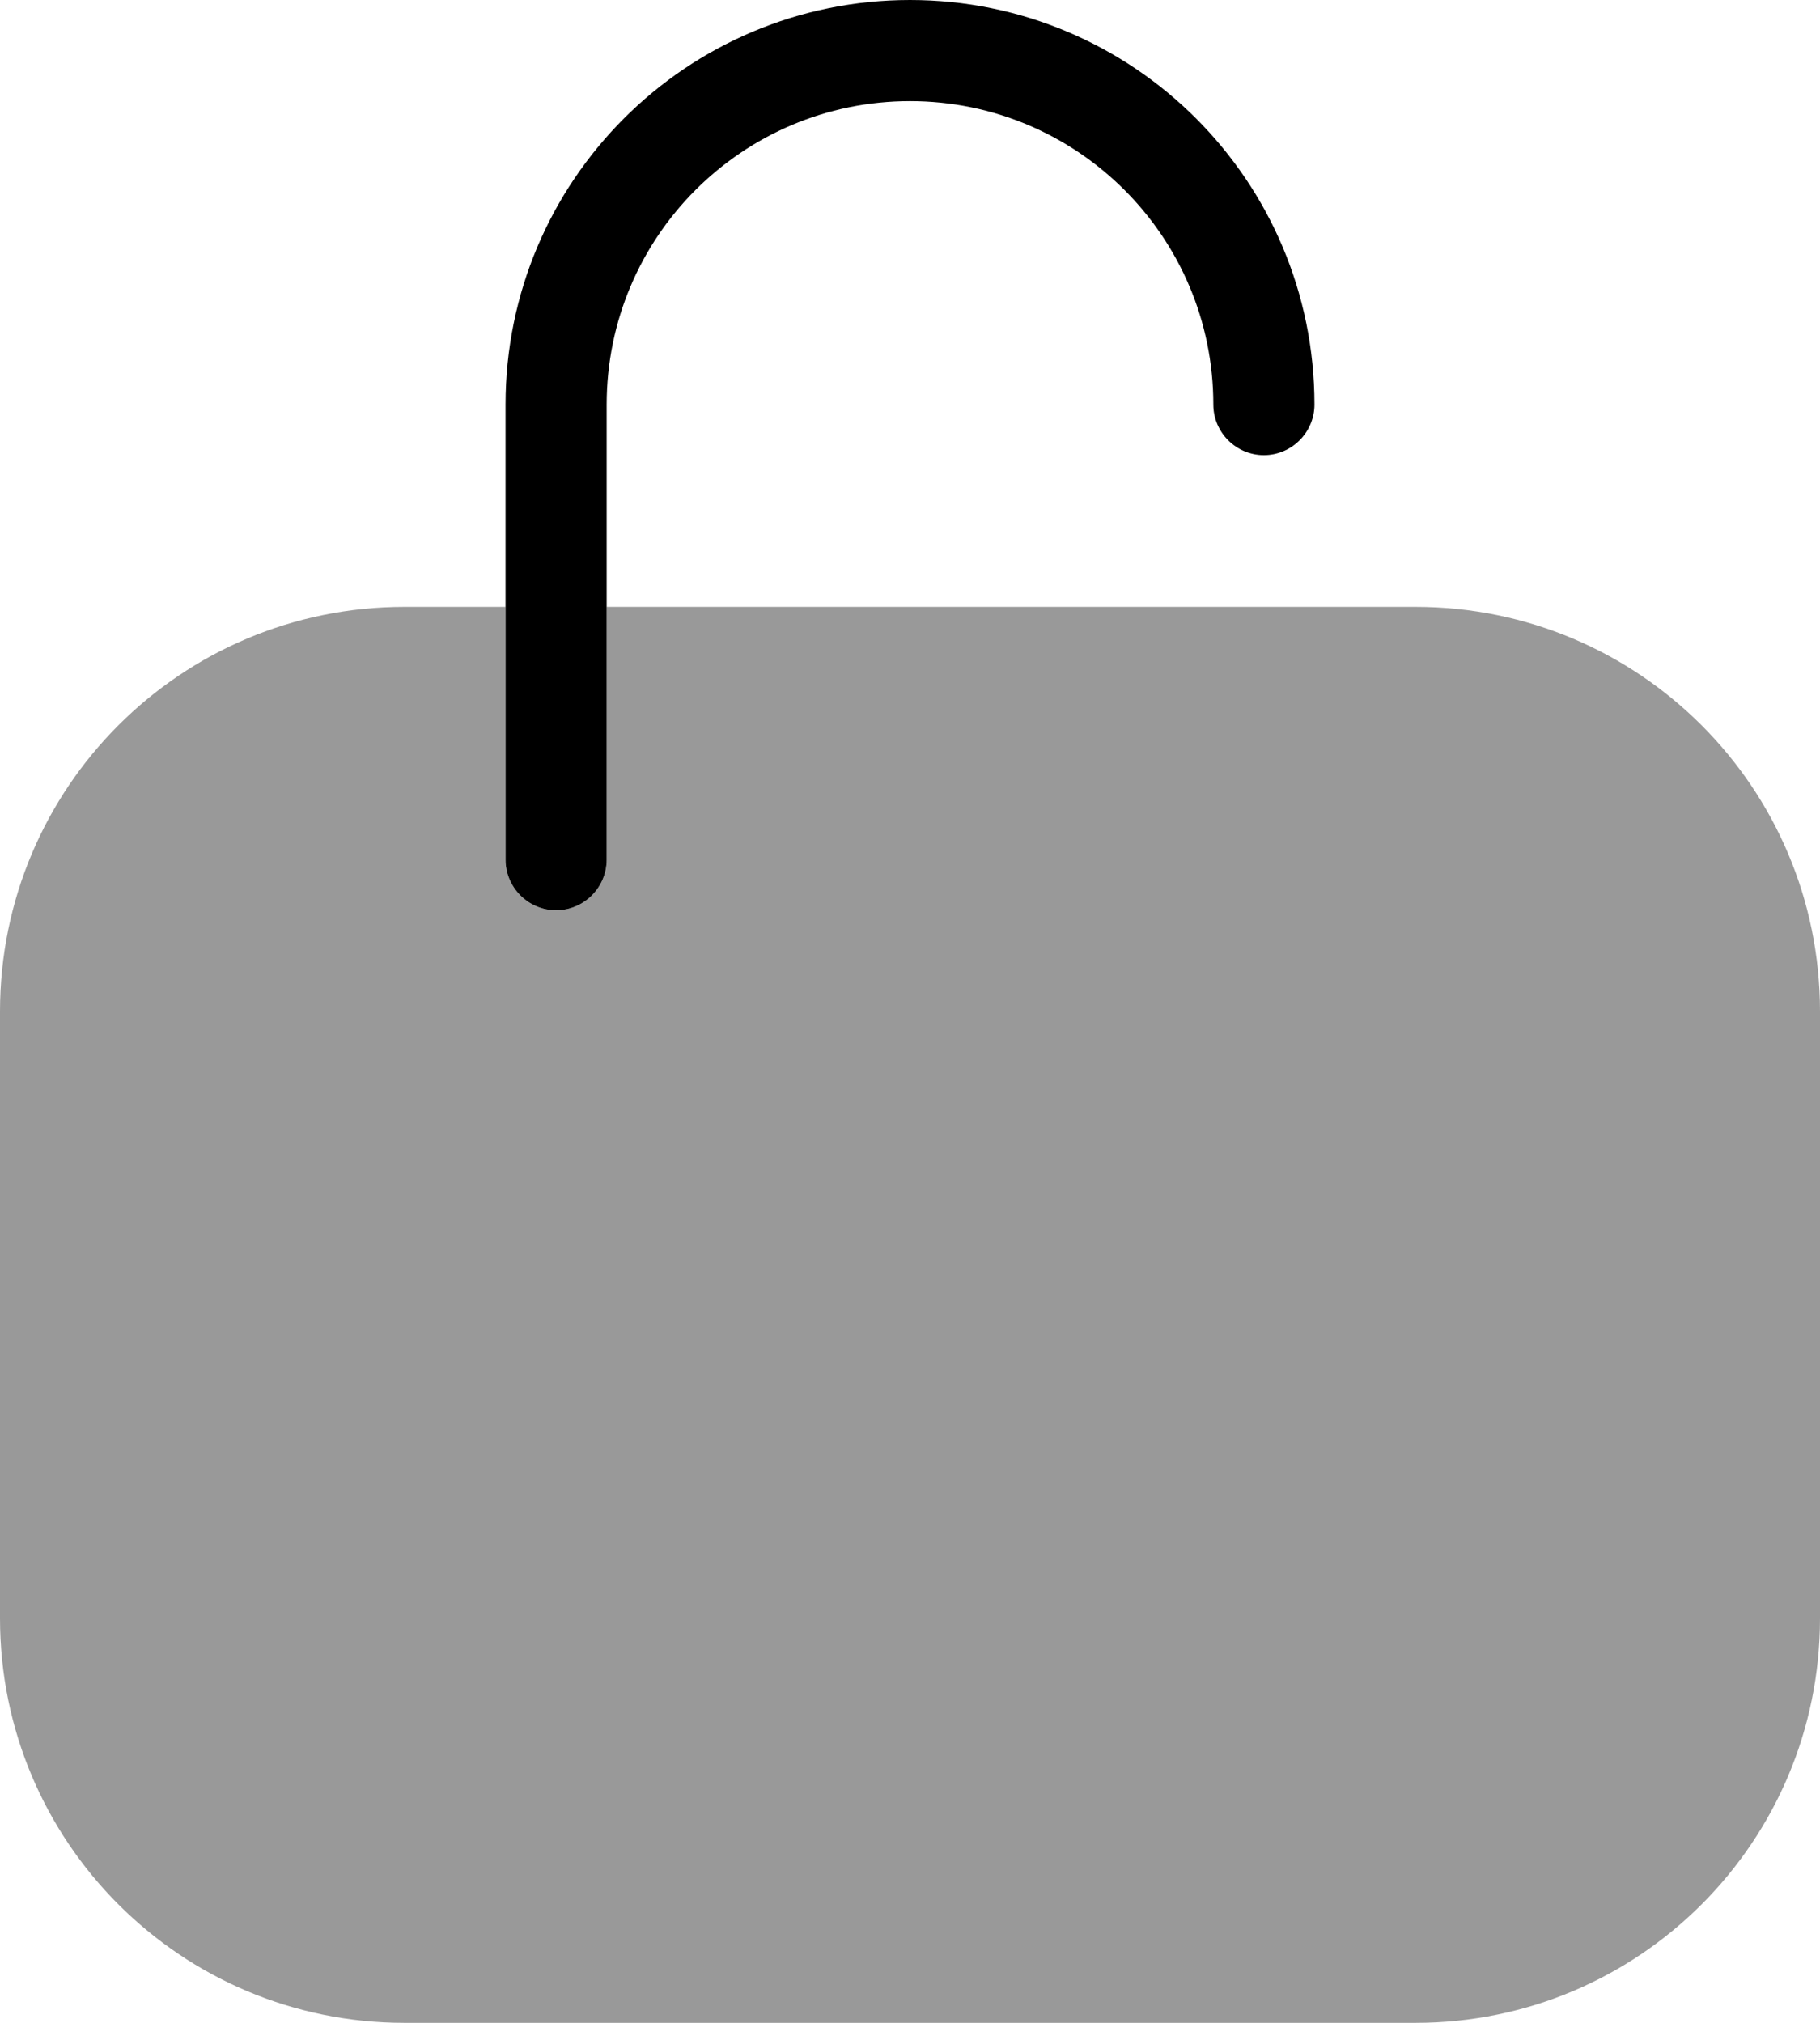
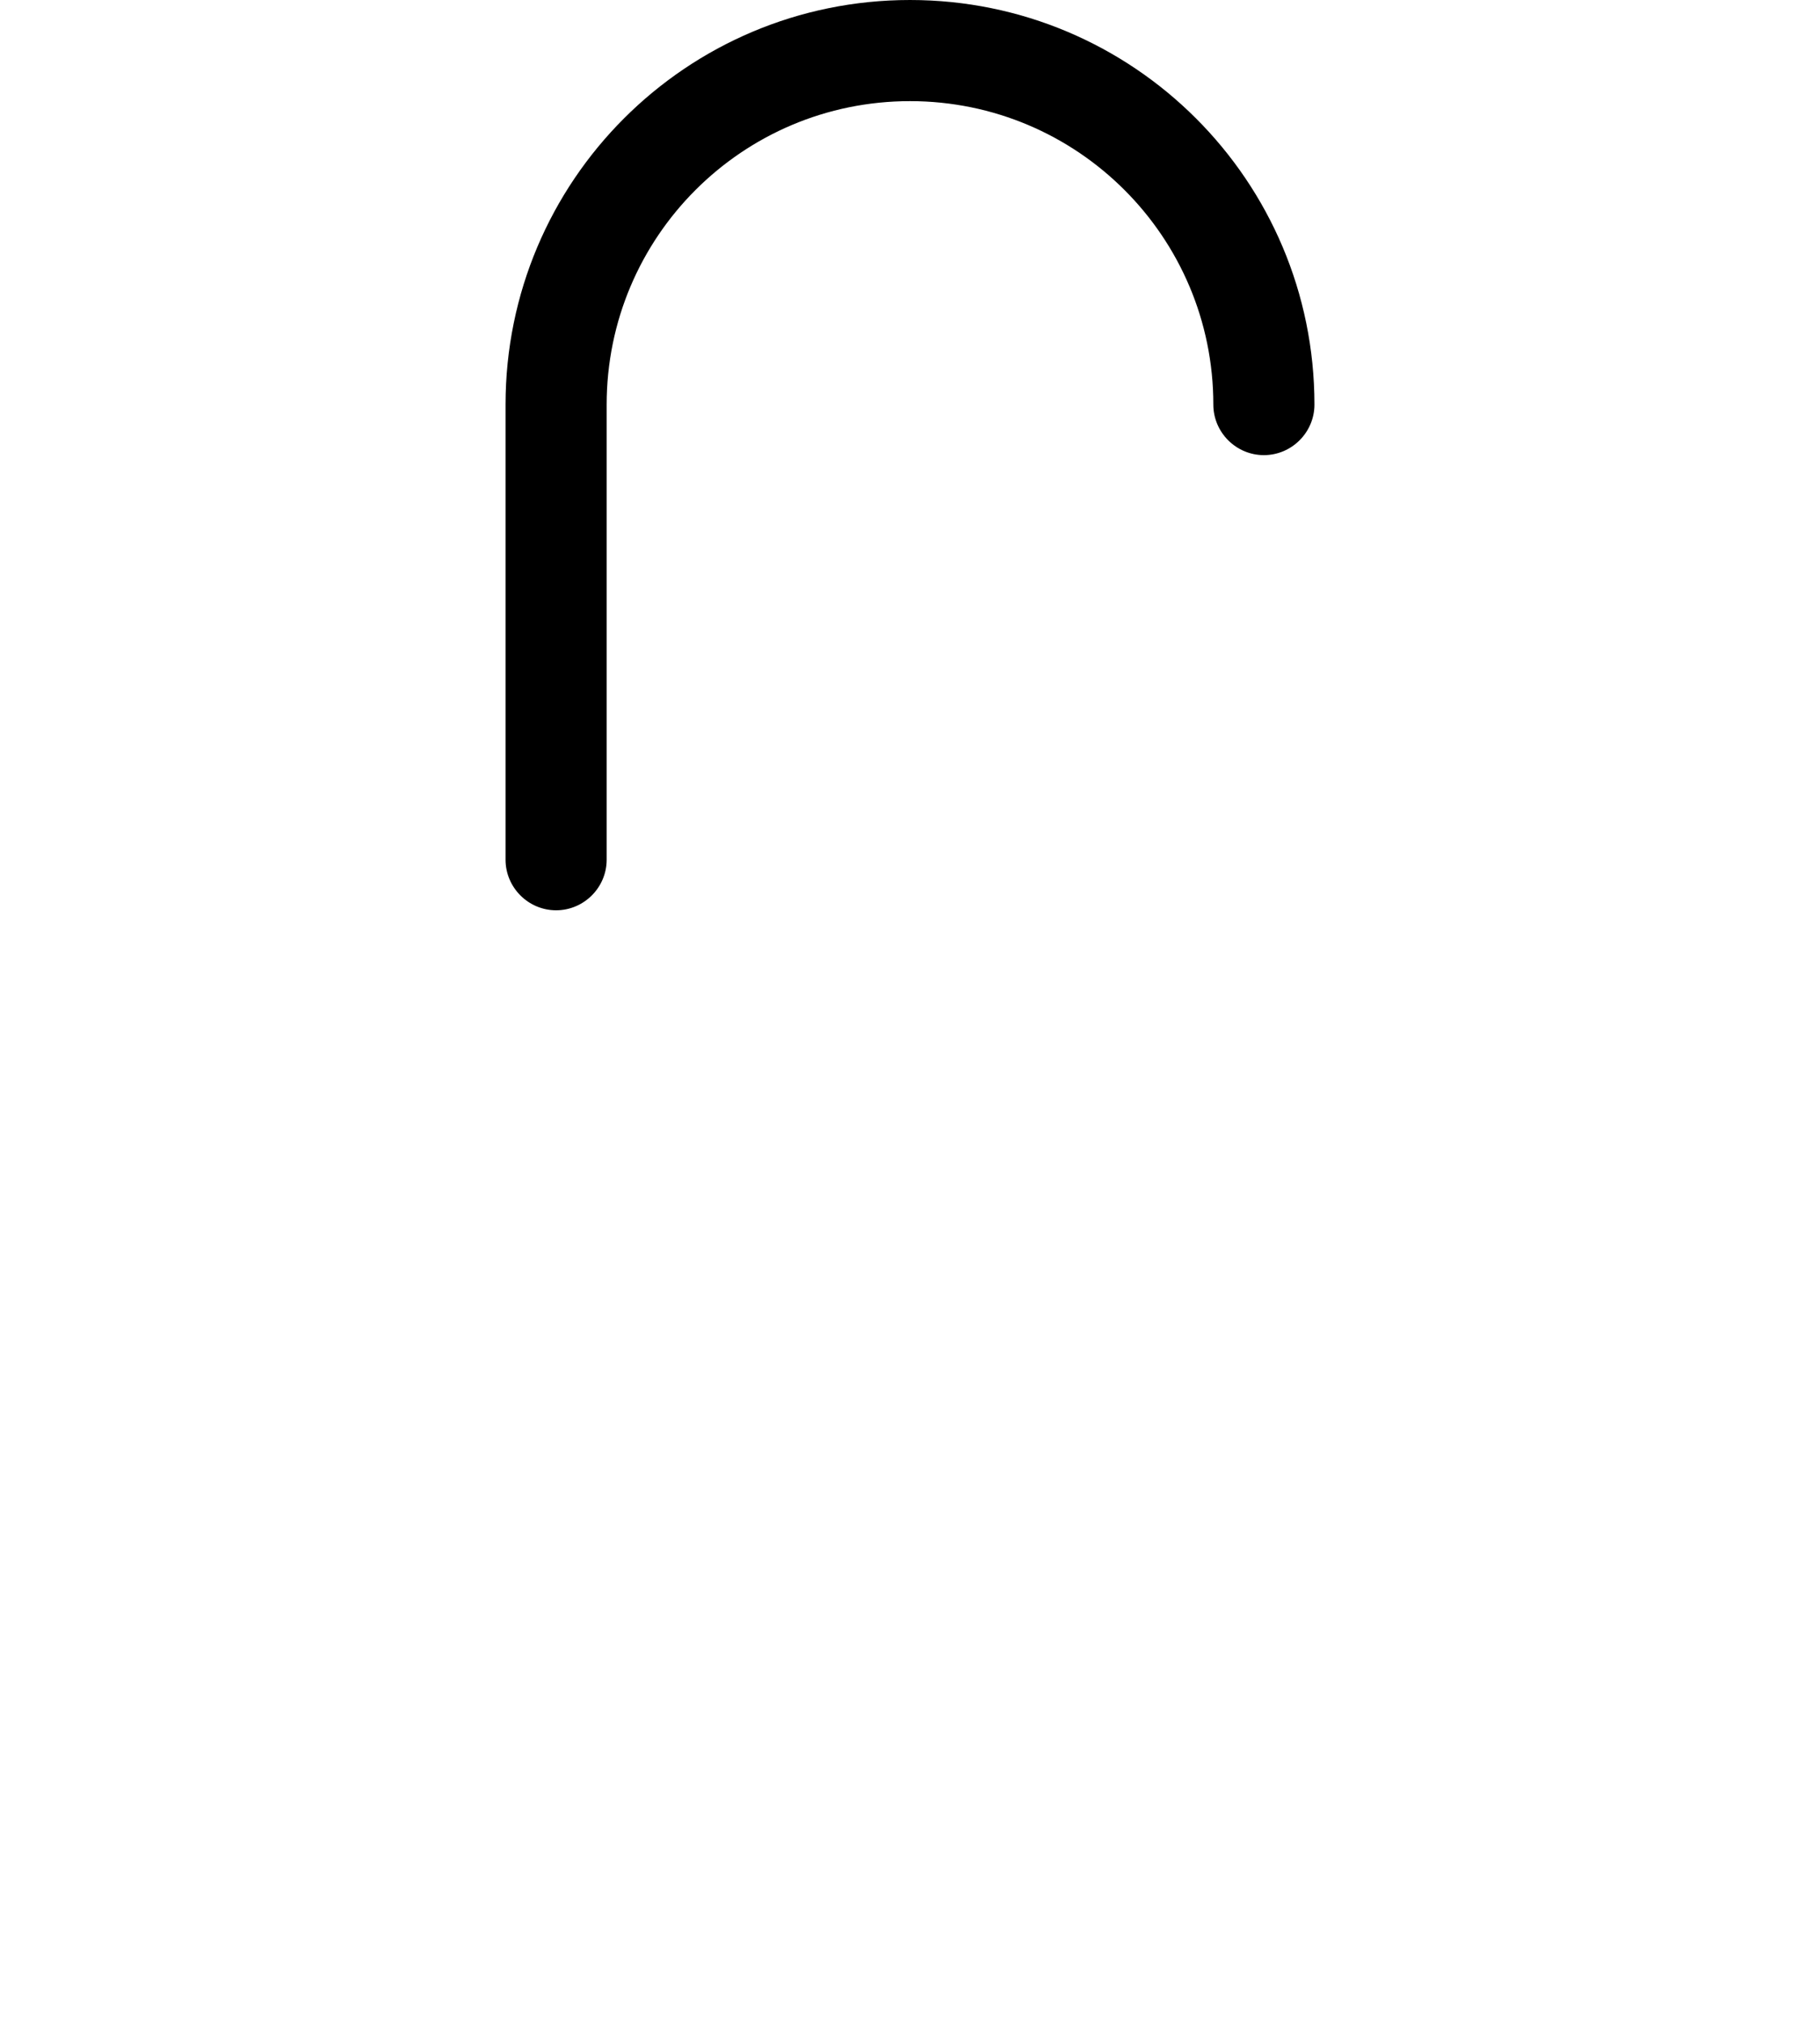
<svg xmlns="http://www.w3.org/2000/svg" viewBox="0 0 504 560">
-   <path style="fill:currentColor;opacity:.4" d="M0 280L0 448c0 61.9 50.1 112 112 112l280 0c61.9 0 112-50.1 112-112l0-168c0-61.9-50.1-112-112-112l-224 0 0 70c0 7.7-6.3 14-14 14s-14-6.3-14-14l0-70-28 0C50.1 168 0 218.1 0 280z" />
  <path style="fill:currentColor;opacity:1" d="M252 28c-46.4 0-84 37.6-84 84l0 126c0 7.7-6.3 14-14 14s-14-6.3-14-14l0-126C140 50.1 190.1 0 252 0S364 50.1 364 112c0 7.7-6.3 14-14 14s-14-6.3-14-14c0-46.4-37.6-84-84-84z" />
</svg>